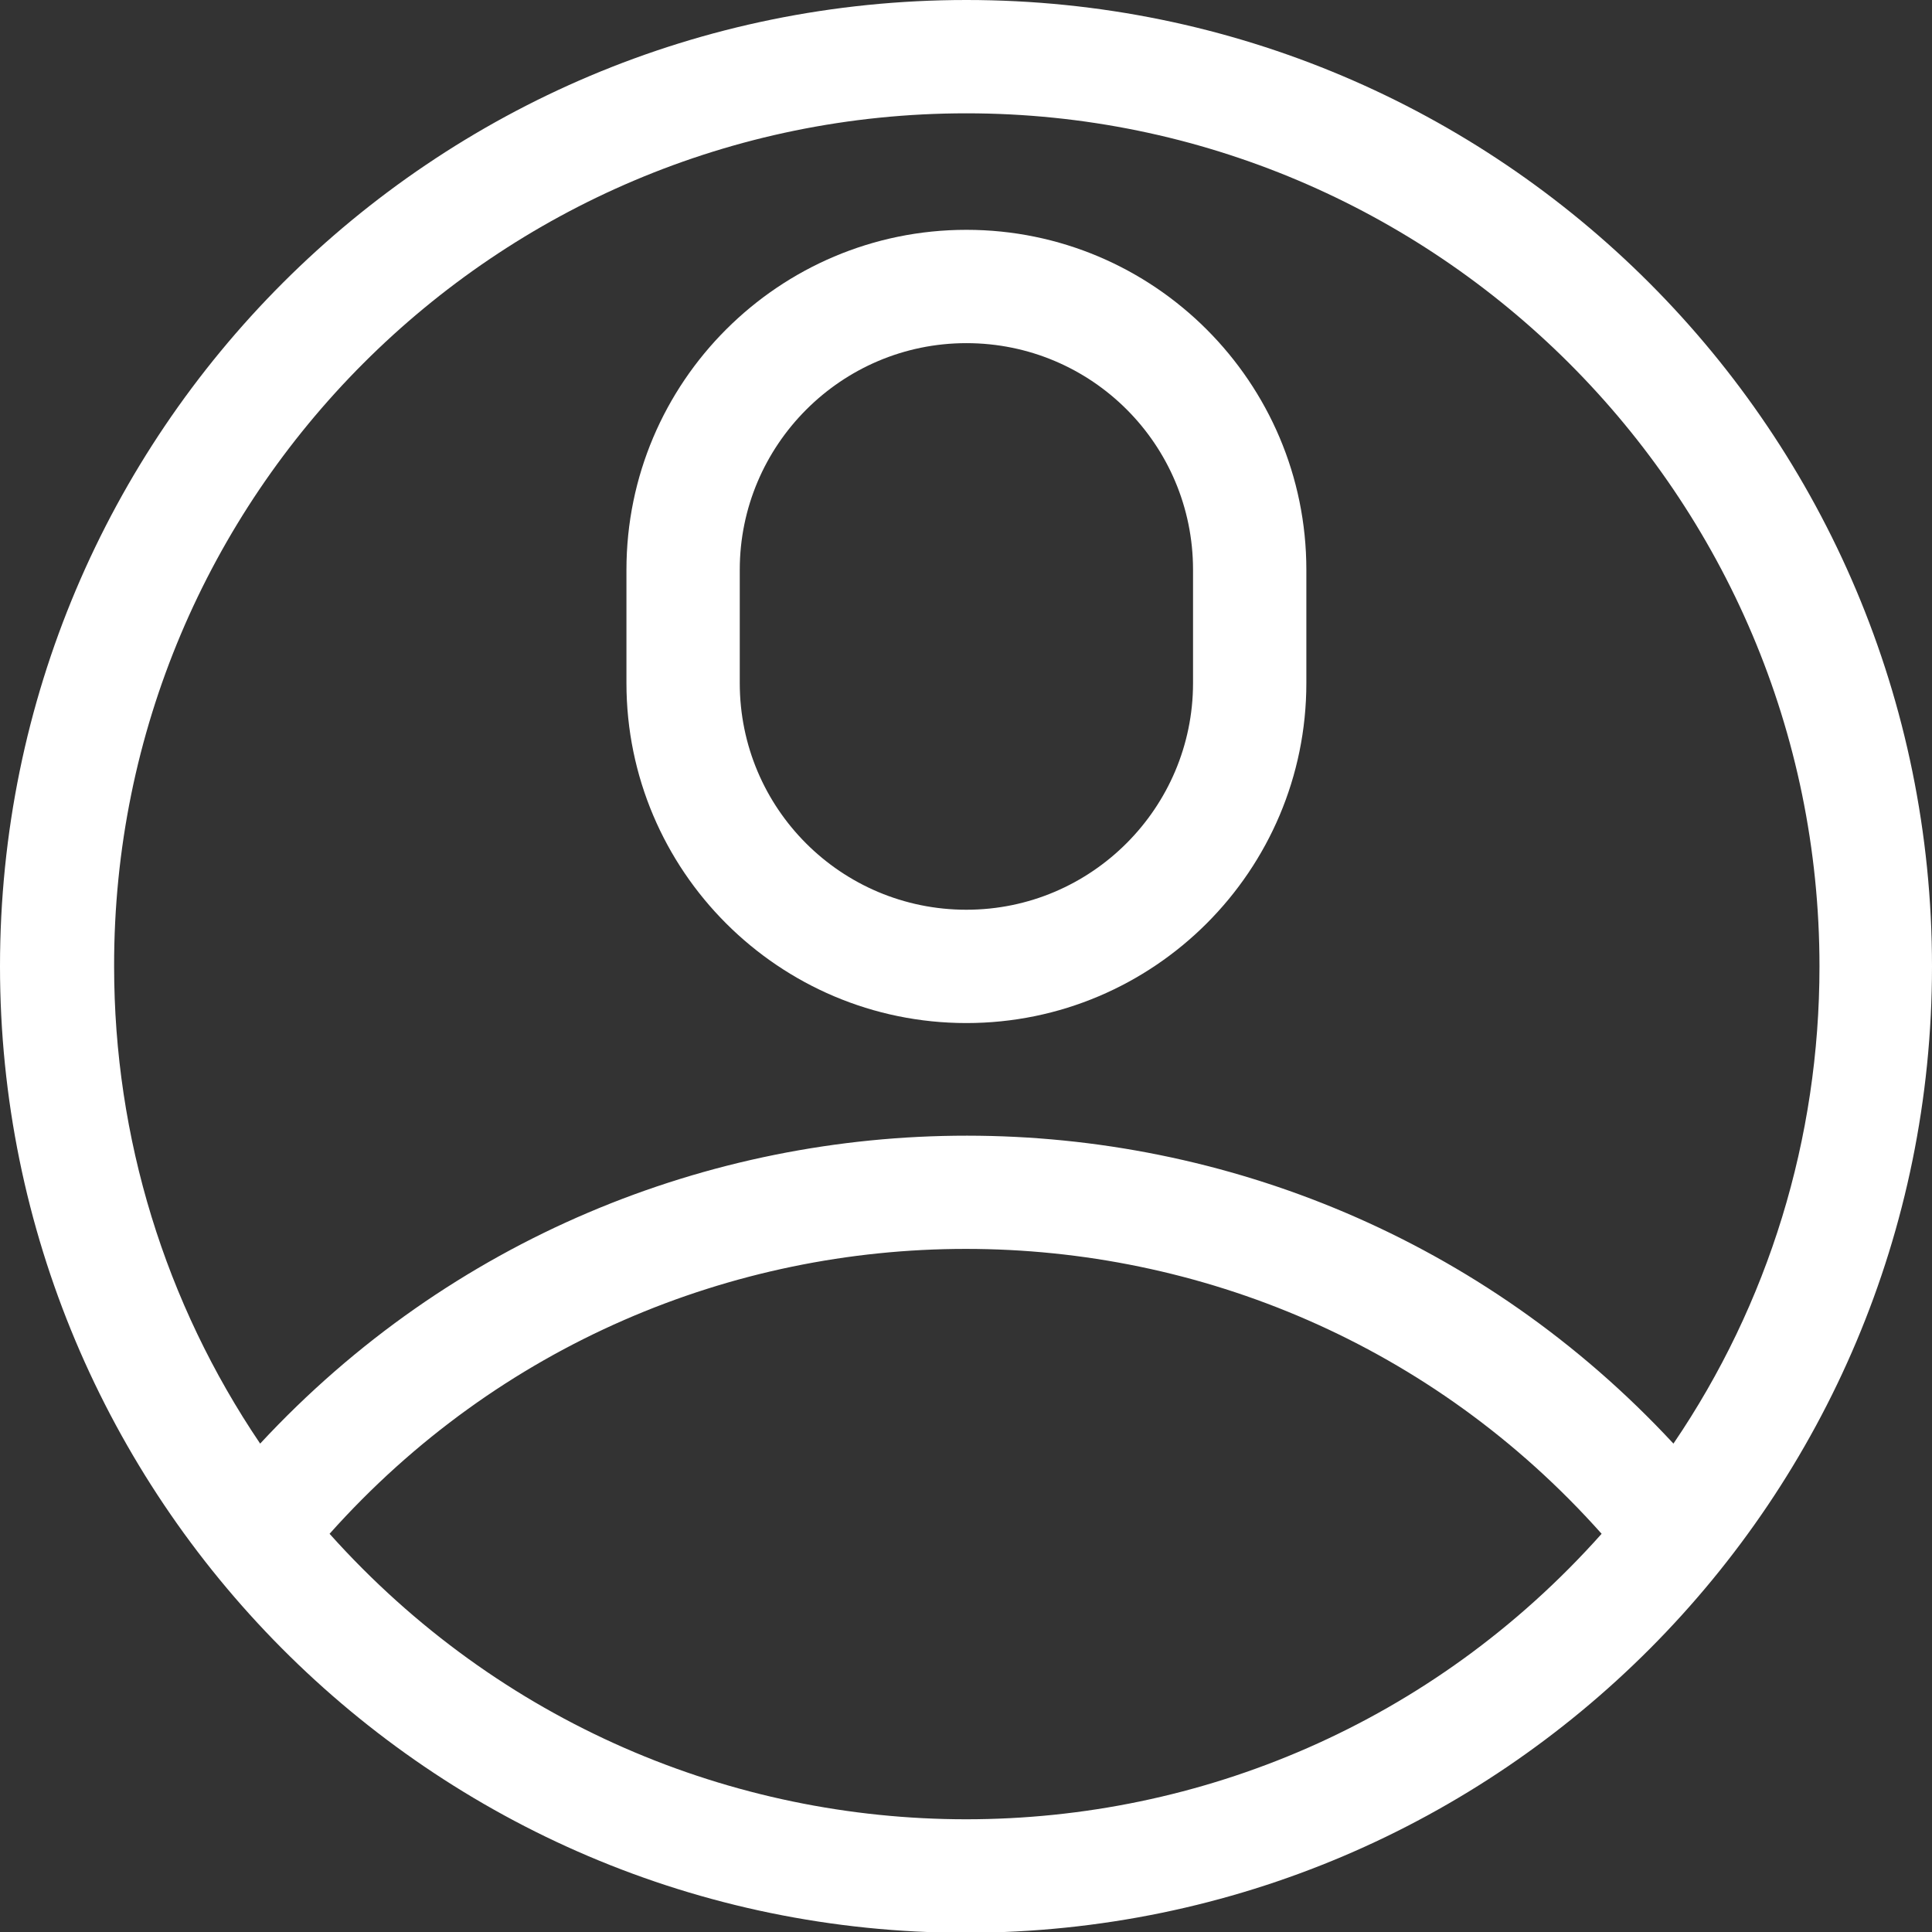
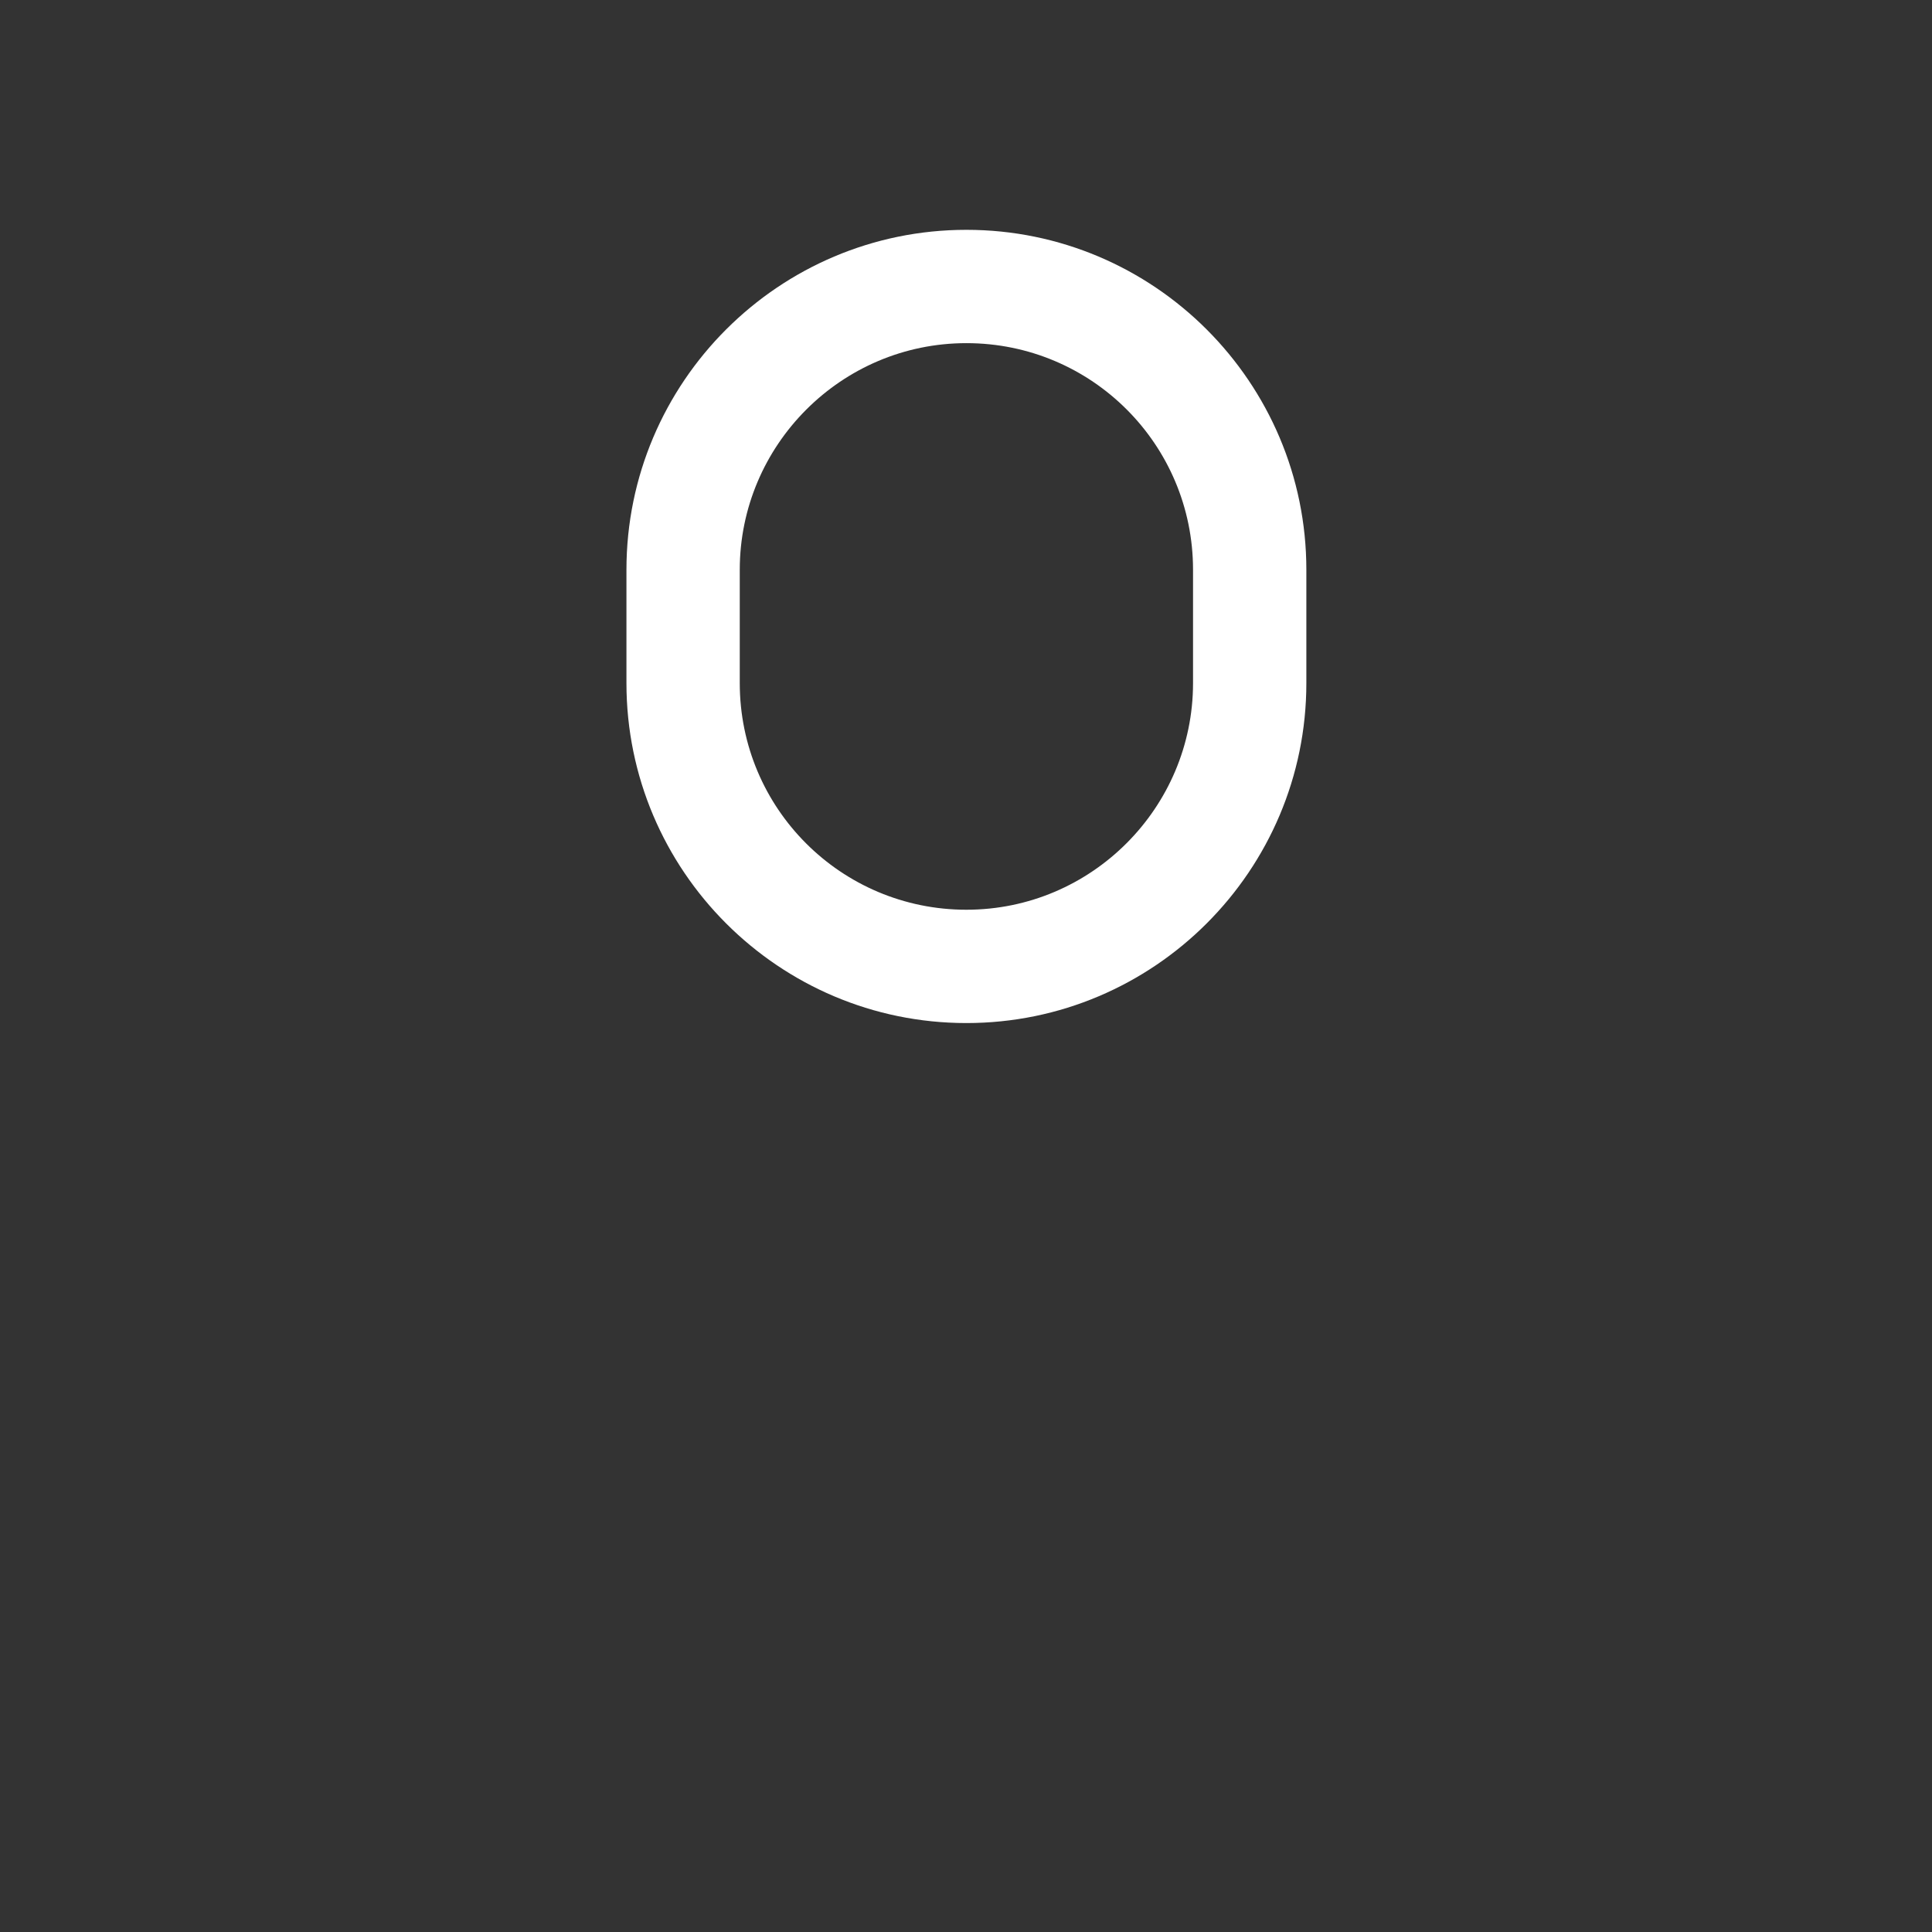
<svg xmlns="http://www.w3.org/2000/svg" version="1.1" id="Camada_1" x="0px" y="0px" viewBox="0 0 24.21 24.21" style="enable-background:new 0 0 24.21 24.21;" xml:space="preserve">
  <rect x="0" y="0" width="24.21" height="24.21" fill="#333333" stroke="none" />
  <style type="text/css">
	.st0{fill:#FFFFFF;}
</style>
  <g>
-     <path class="st0" d="M24.21,12.11C24.21,5.42,18.8,0,12.11,0C5.42,0,0,5.41,0,12.11c0,6.63,5.37,12.11,12.11,12.11   C18.82,24.21,24.21,18.77,24.21,12.11z M12.11,1.42c5.89,0,10.69,4.79,10.69,10.69c0,2.16-0.64,4.23-1.83,5.98   c-4.77-5.14-12.93-5.15-17.71,0c-1.19-1.76-1.83-3.83-1.83-5.98C1.42,6.21,6.21,1.42,12.11,1.42z M4.13,19.22   c4.25-4.76,11.7-4.76,15.94,0C15.82,23.99,8.4,23.99,4.13,19.22z" />
    <path class="st0" d="M12.11,12.82c2.35,0,4.26-1.91,4.26-4.26V7.14c0-2.35-1.91-4.26-4.26-4.26S7.85,4.79,7.85,7.14v1.42   C7.85,10.91,9.76,12.82,12.11,12.82z M9.27,7.14c0-1.56,1.27-2.84,2.84-2.84s2.84,1.27,2.84,2.84v1.42c0,1.56-1.27,2.84-2.84,2.84   s-2.84-1.27-2.84-2.84V7.14z" />
  </g>
</svg>